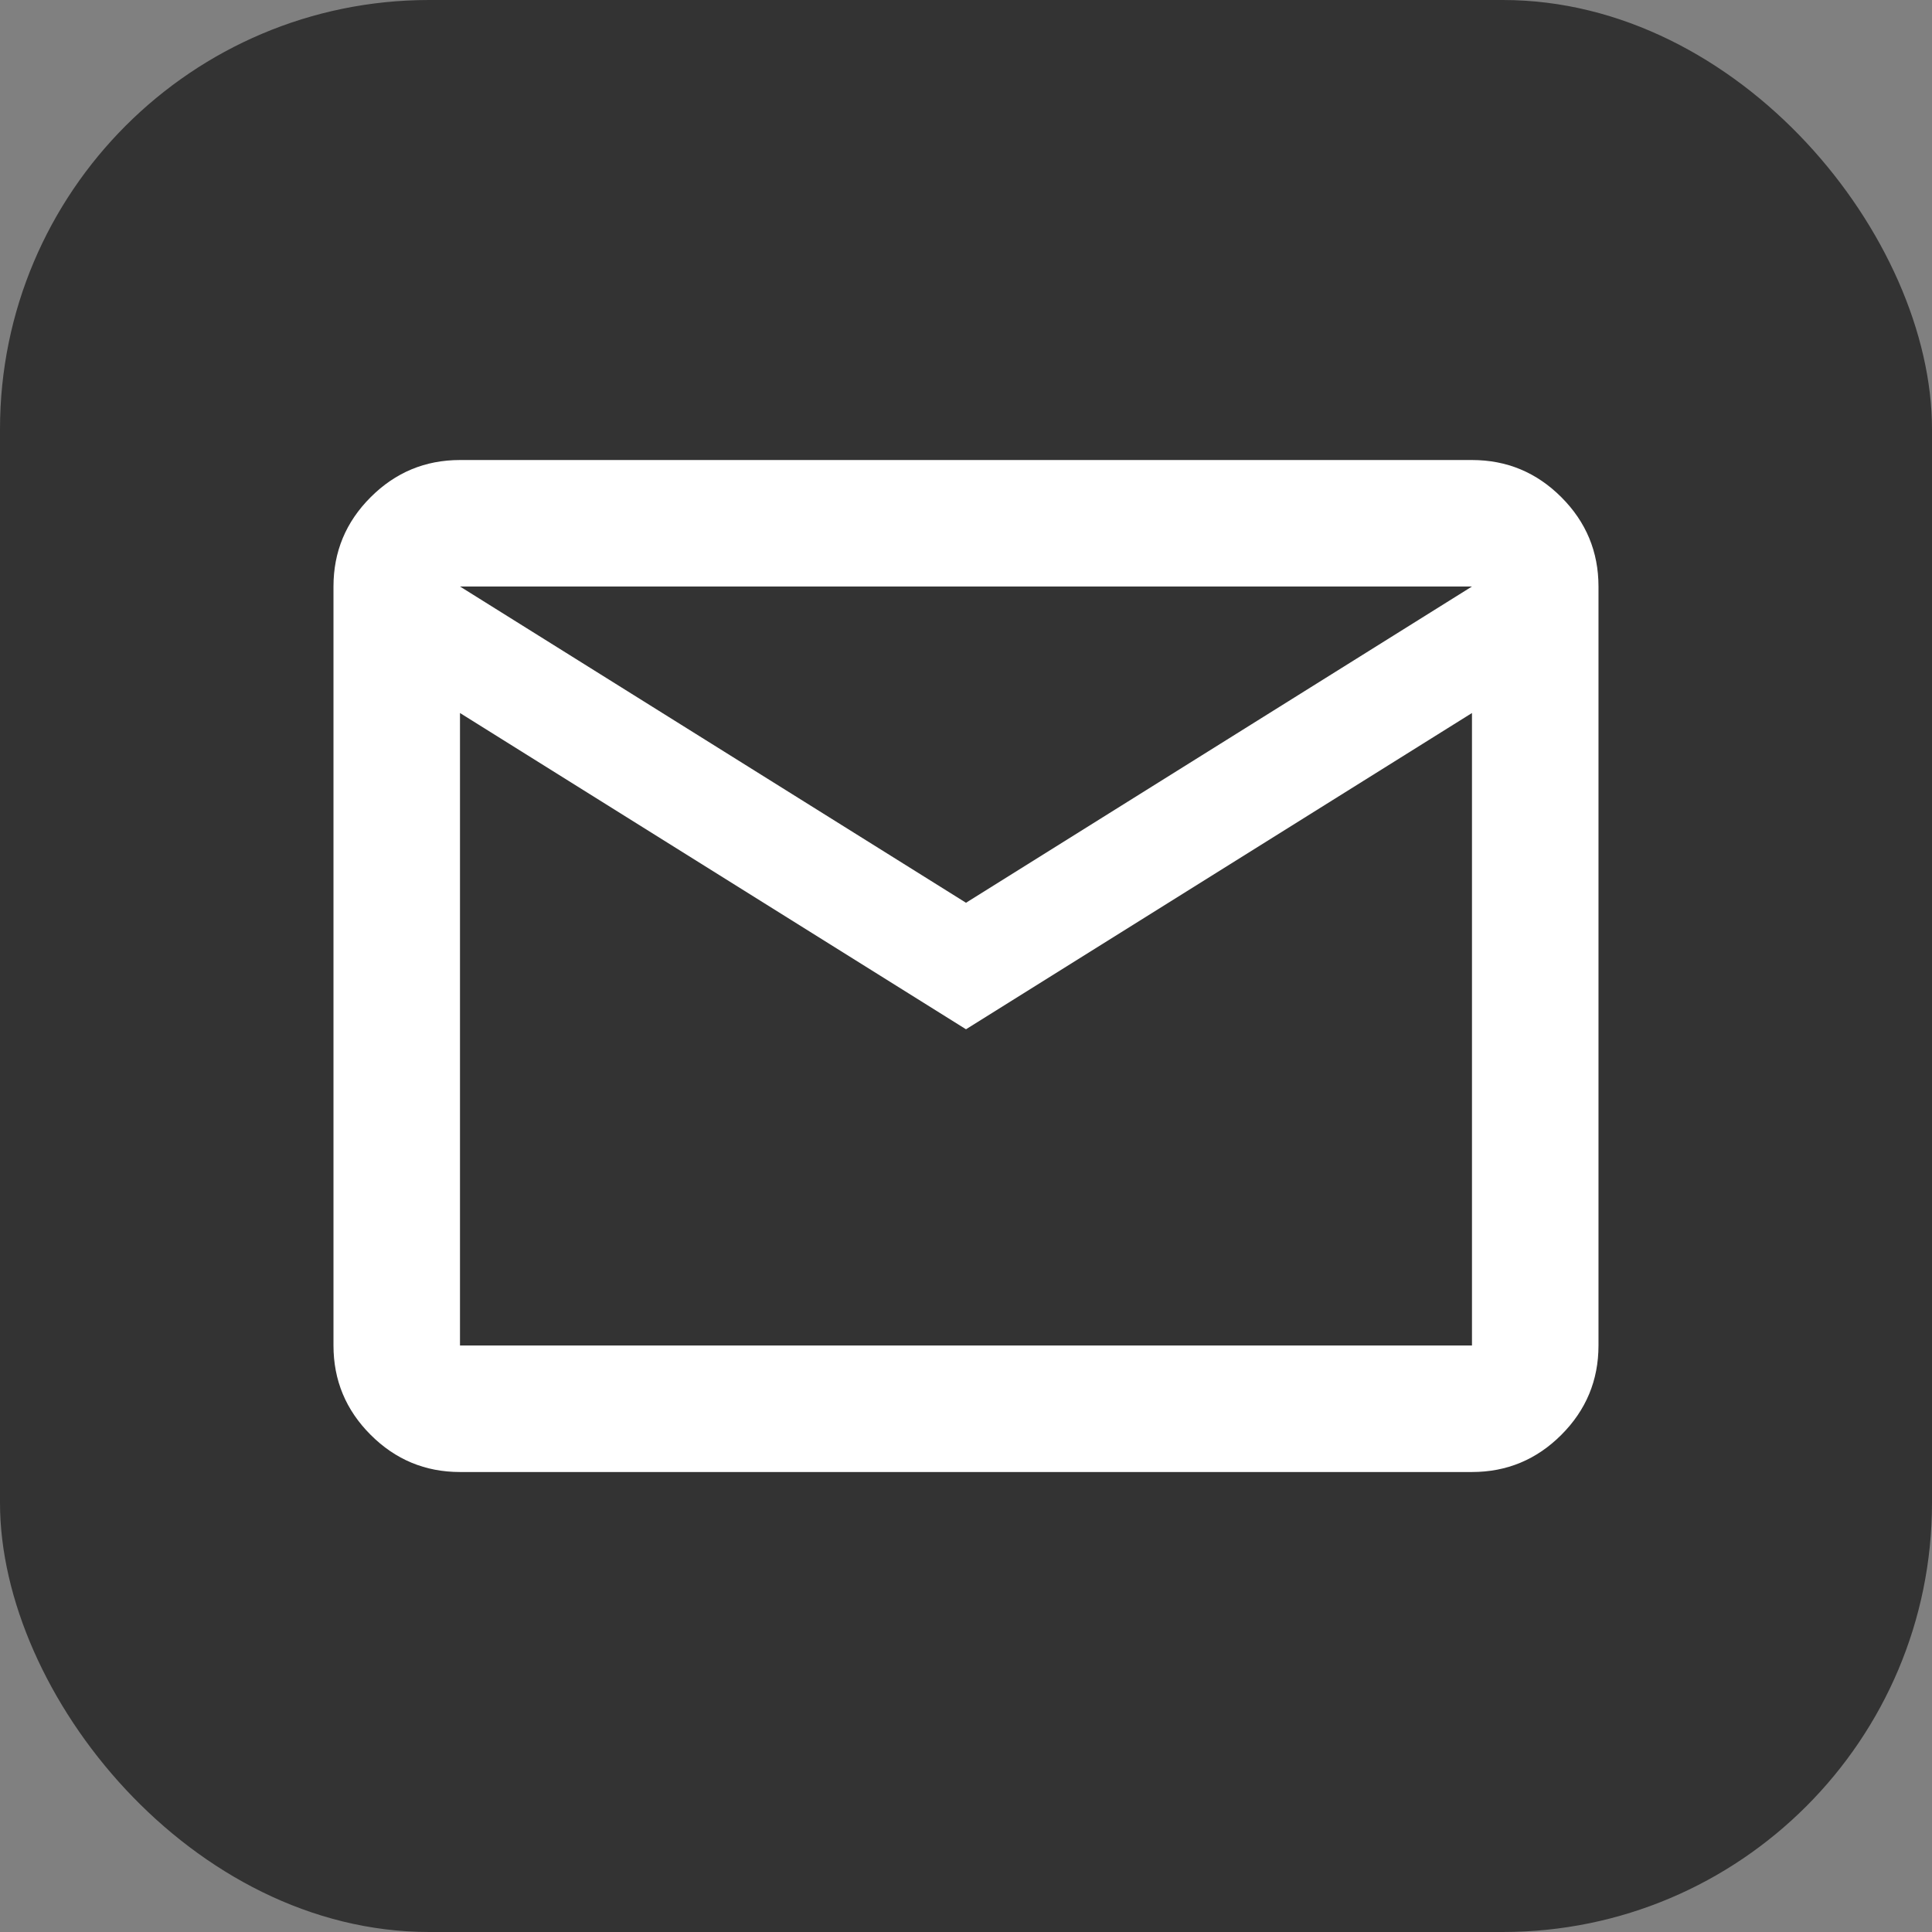
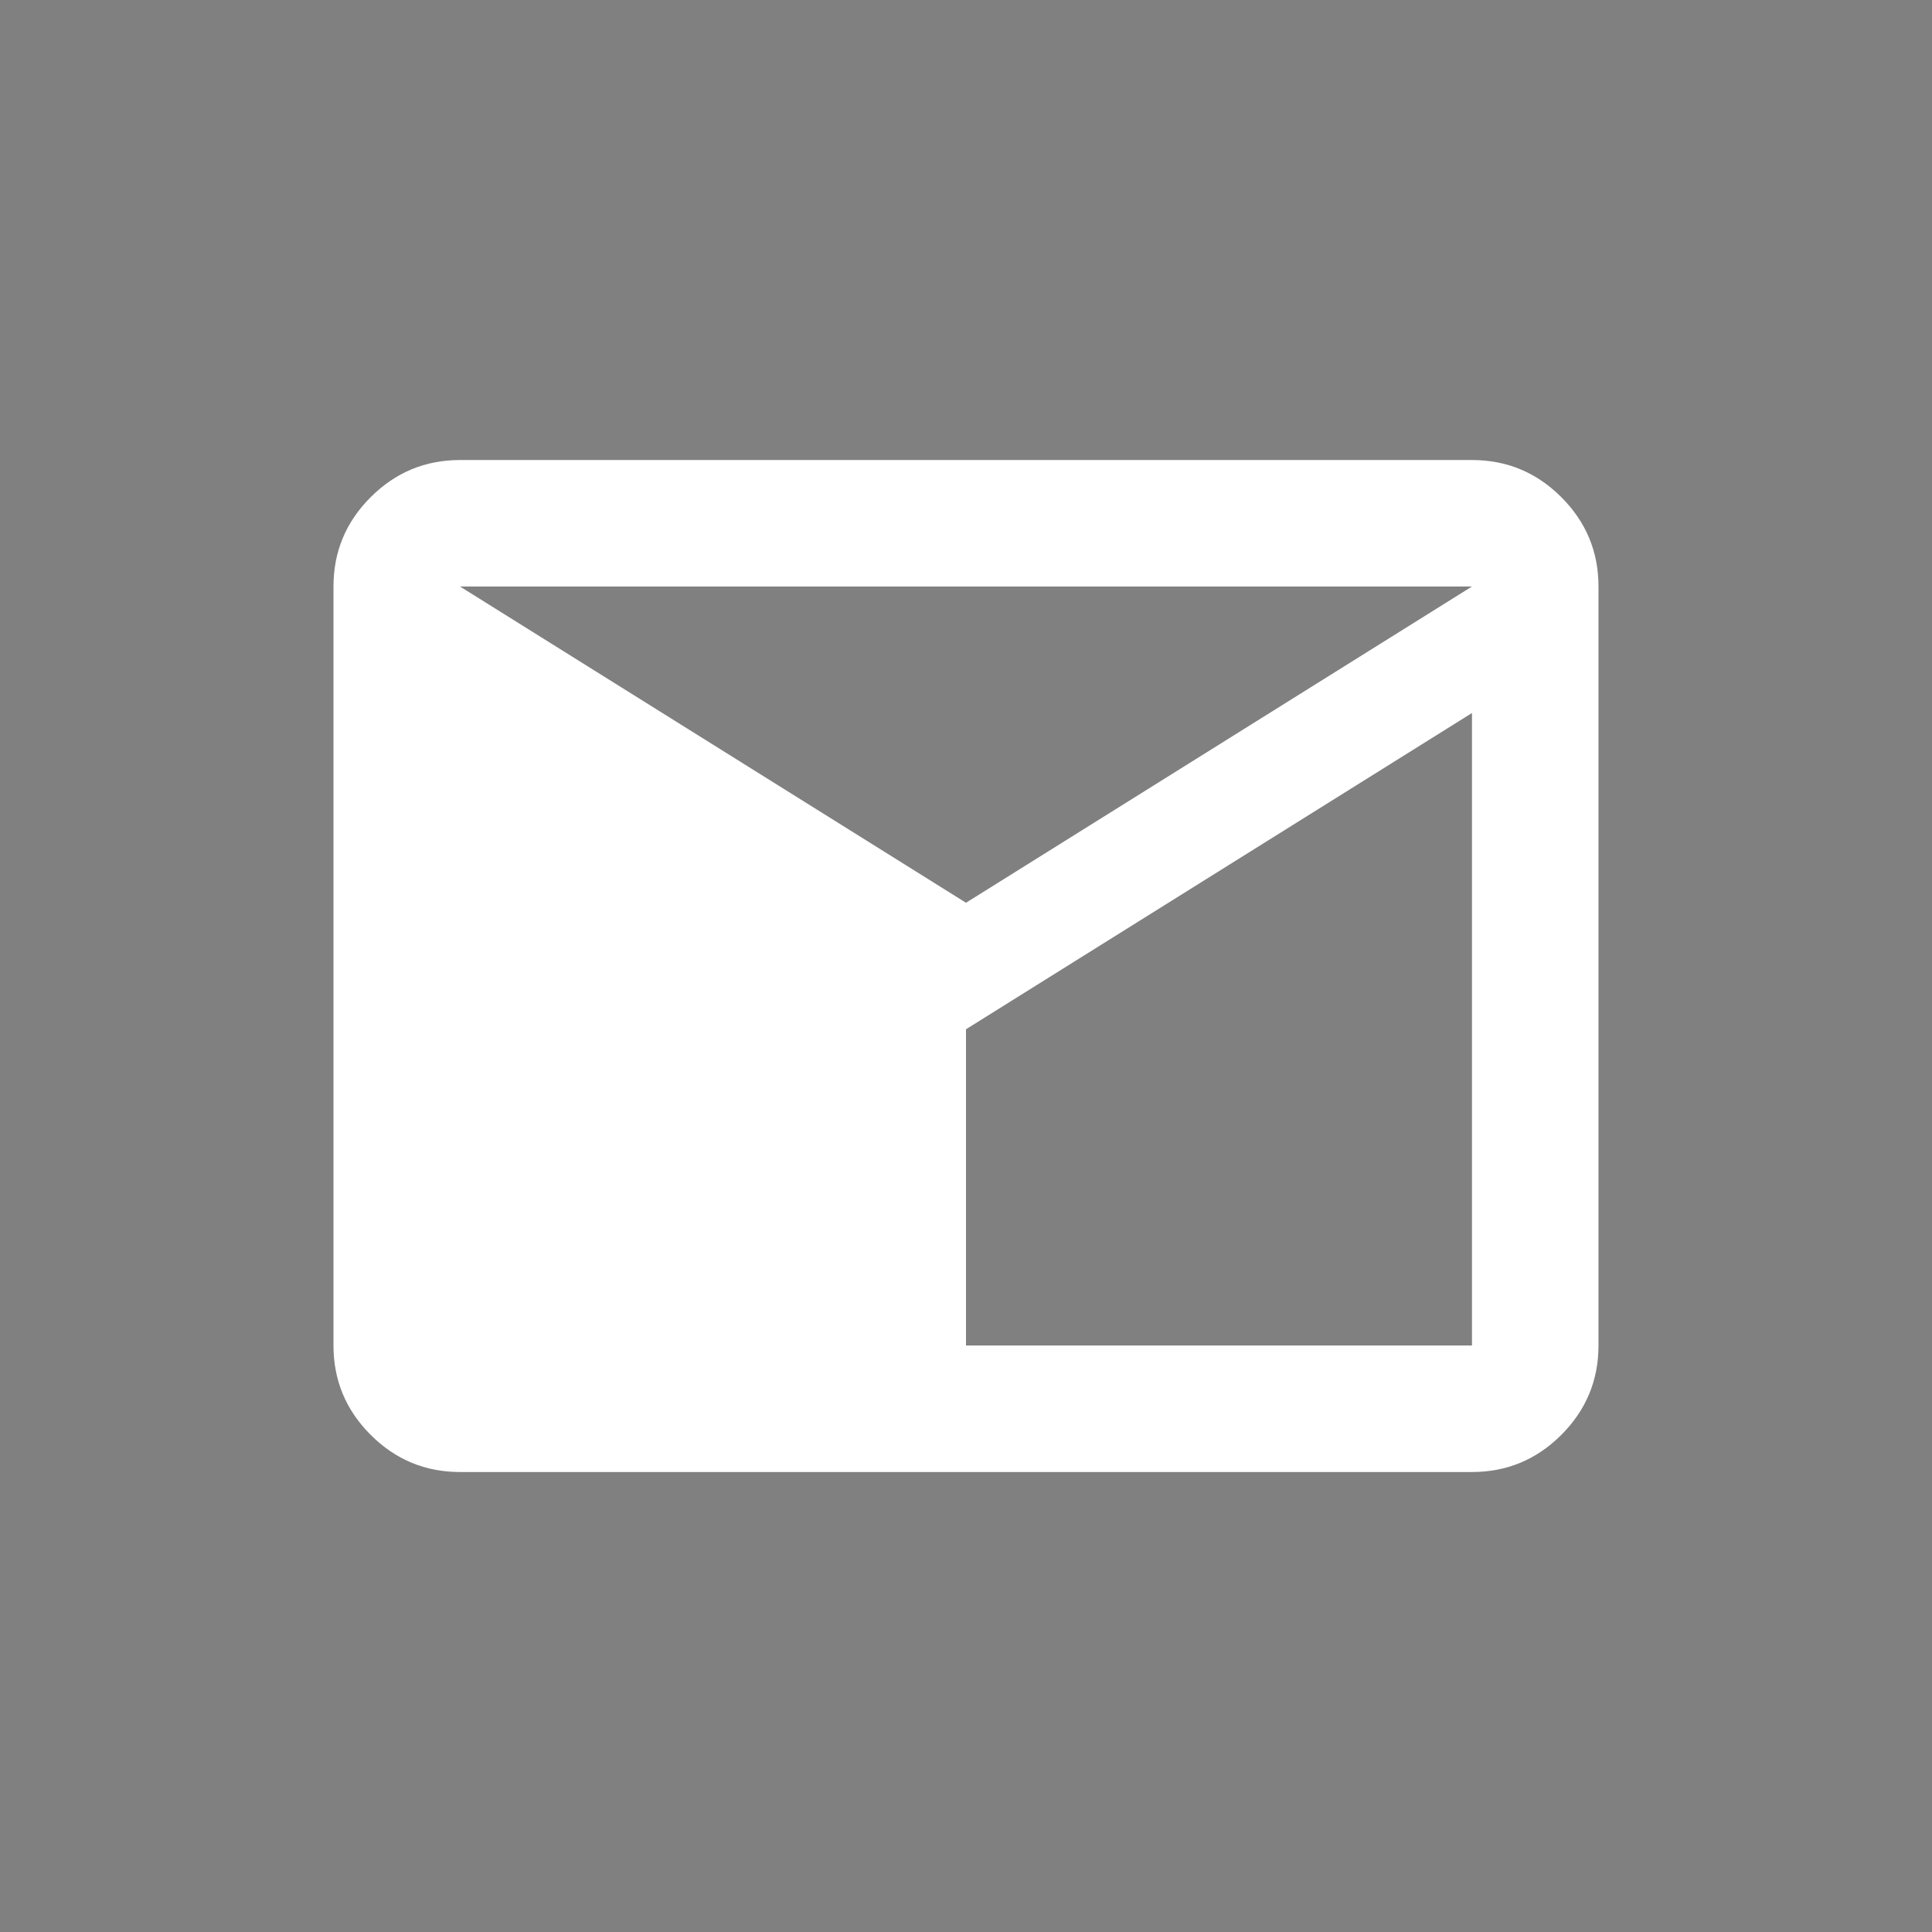
<svg xmlns="http://www.w3.org/2000/svg" width="56" height="56" viewBox="0 0 56 56" fill="none">
  <rect x="0" y="0" width="56" height="56" fill="#808080" stroke="none" />
  <g clip-path="url(#clip0_4536_5485)">
-     <rect width="56" height="56" rx="12.44" fill="#333333" />
    <mask id="mask0_4536_5485" style="mask-type:alpha" maskUnits="userSpaceOnUse" x="6" y="6" width="44" height="44">
      <rect x="6" y="6" width="44" height="44" fill="#D9D9D9" />
    </mask>
    <g mask="url(#mask0_4536_5485)">
-       <path d="M13.333 42.667C12.325 42.667 11.462 42.308 10.744 41.59C10.025 40.872 9.666 40.008 9.666 39V17C9.666 15.992 10.025 15.129 10.744 14.411C11.462 13.693 12.325 13.334 13.333 13.334H42.666C43.675 13.334 44.538 13.693 45.256 14.411C45.974 15.129 46.333 15.992 46.333 17V39C46.333 40.008 45.974 40.872 45.256 41.59C44.538 42.308 43.675 42.667 42.666 42.667H13.333ZM28 29.834L13.333 20.667V39H42.666V20.667L28 29.834ZM28 26.167L42.666 17H13.333L28 26.167ZM13.333 20.667V17V39V20.667Z" fill="white" />
+       <path d="M13.333 42.667C12.325 42.667 11.462 42.308 10.744 41.59C10.025 40.872 9.666 40.008 9.666 39V17C9.666 15.992 10.025 15.129 10.744 14.411C11.462 13.693 12.325 13.334 13.333 13.334H42.666C43.675 13.334 44.538 13.693 45.256 14.411C45.974 15.129 46.333 15.992 46.333 17V39C46.333 40.008 45.974 40.872 45.256 41.59C44.538 42.308 43.675 42.667 42.666 42.667H13.333ZM28 29.834V39H42.666V20.667L28 29.834ZM28 26.167L42.666 17H13.333L28 26.167ZM13.333 20.667V17V39V20.667Z" fill="white" />
    </g>
  </g>
  <defs>
    <clipPath id="clip0_4536_5485">
      <rect width="56" height="56" rx="12.44" fill="white" />
    </clipPath>
  </defs>
</svg>